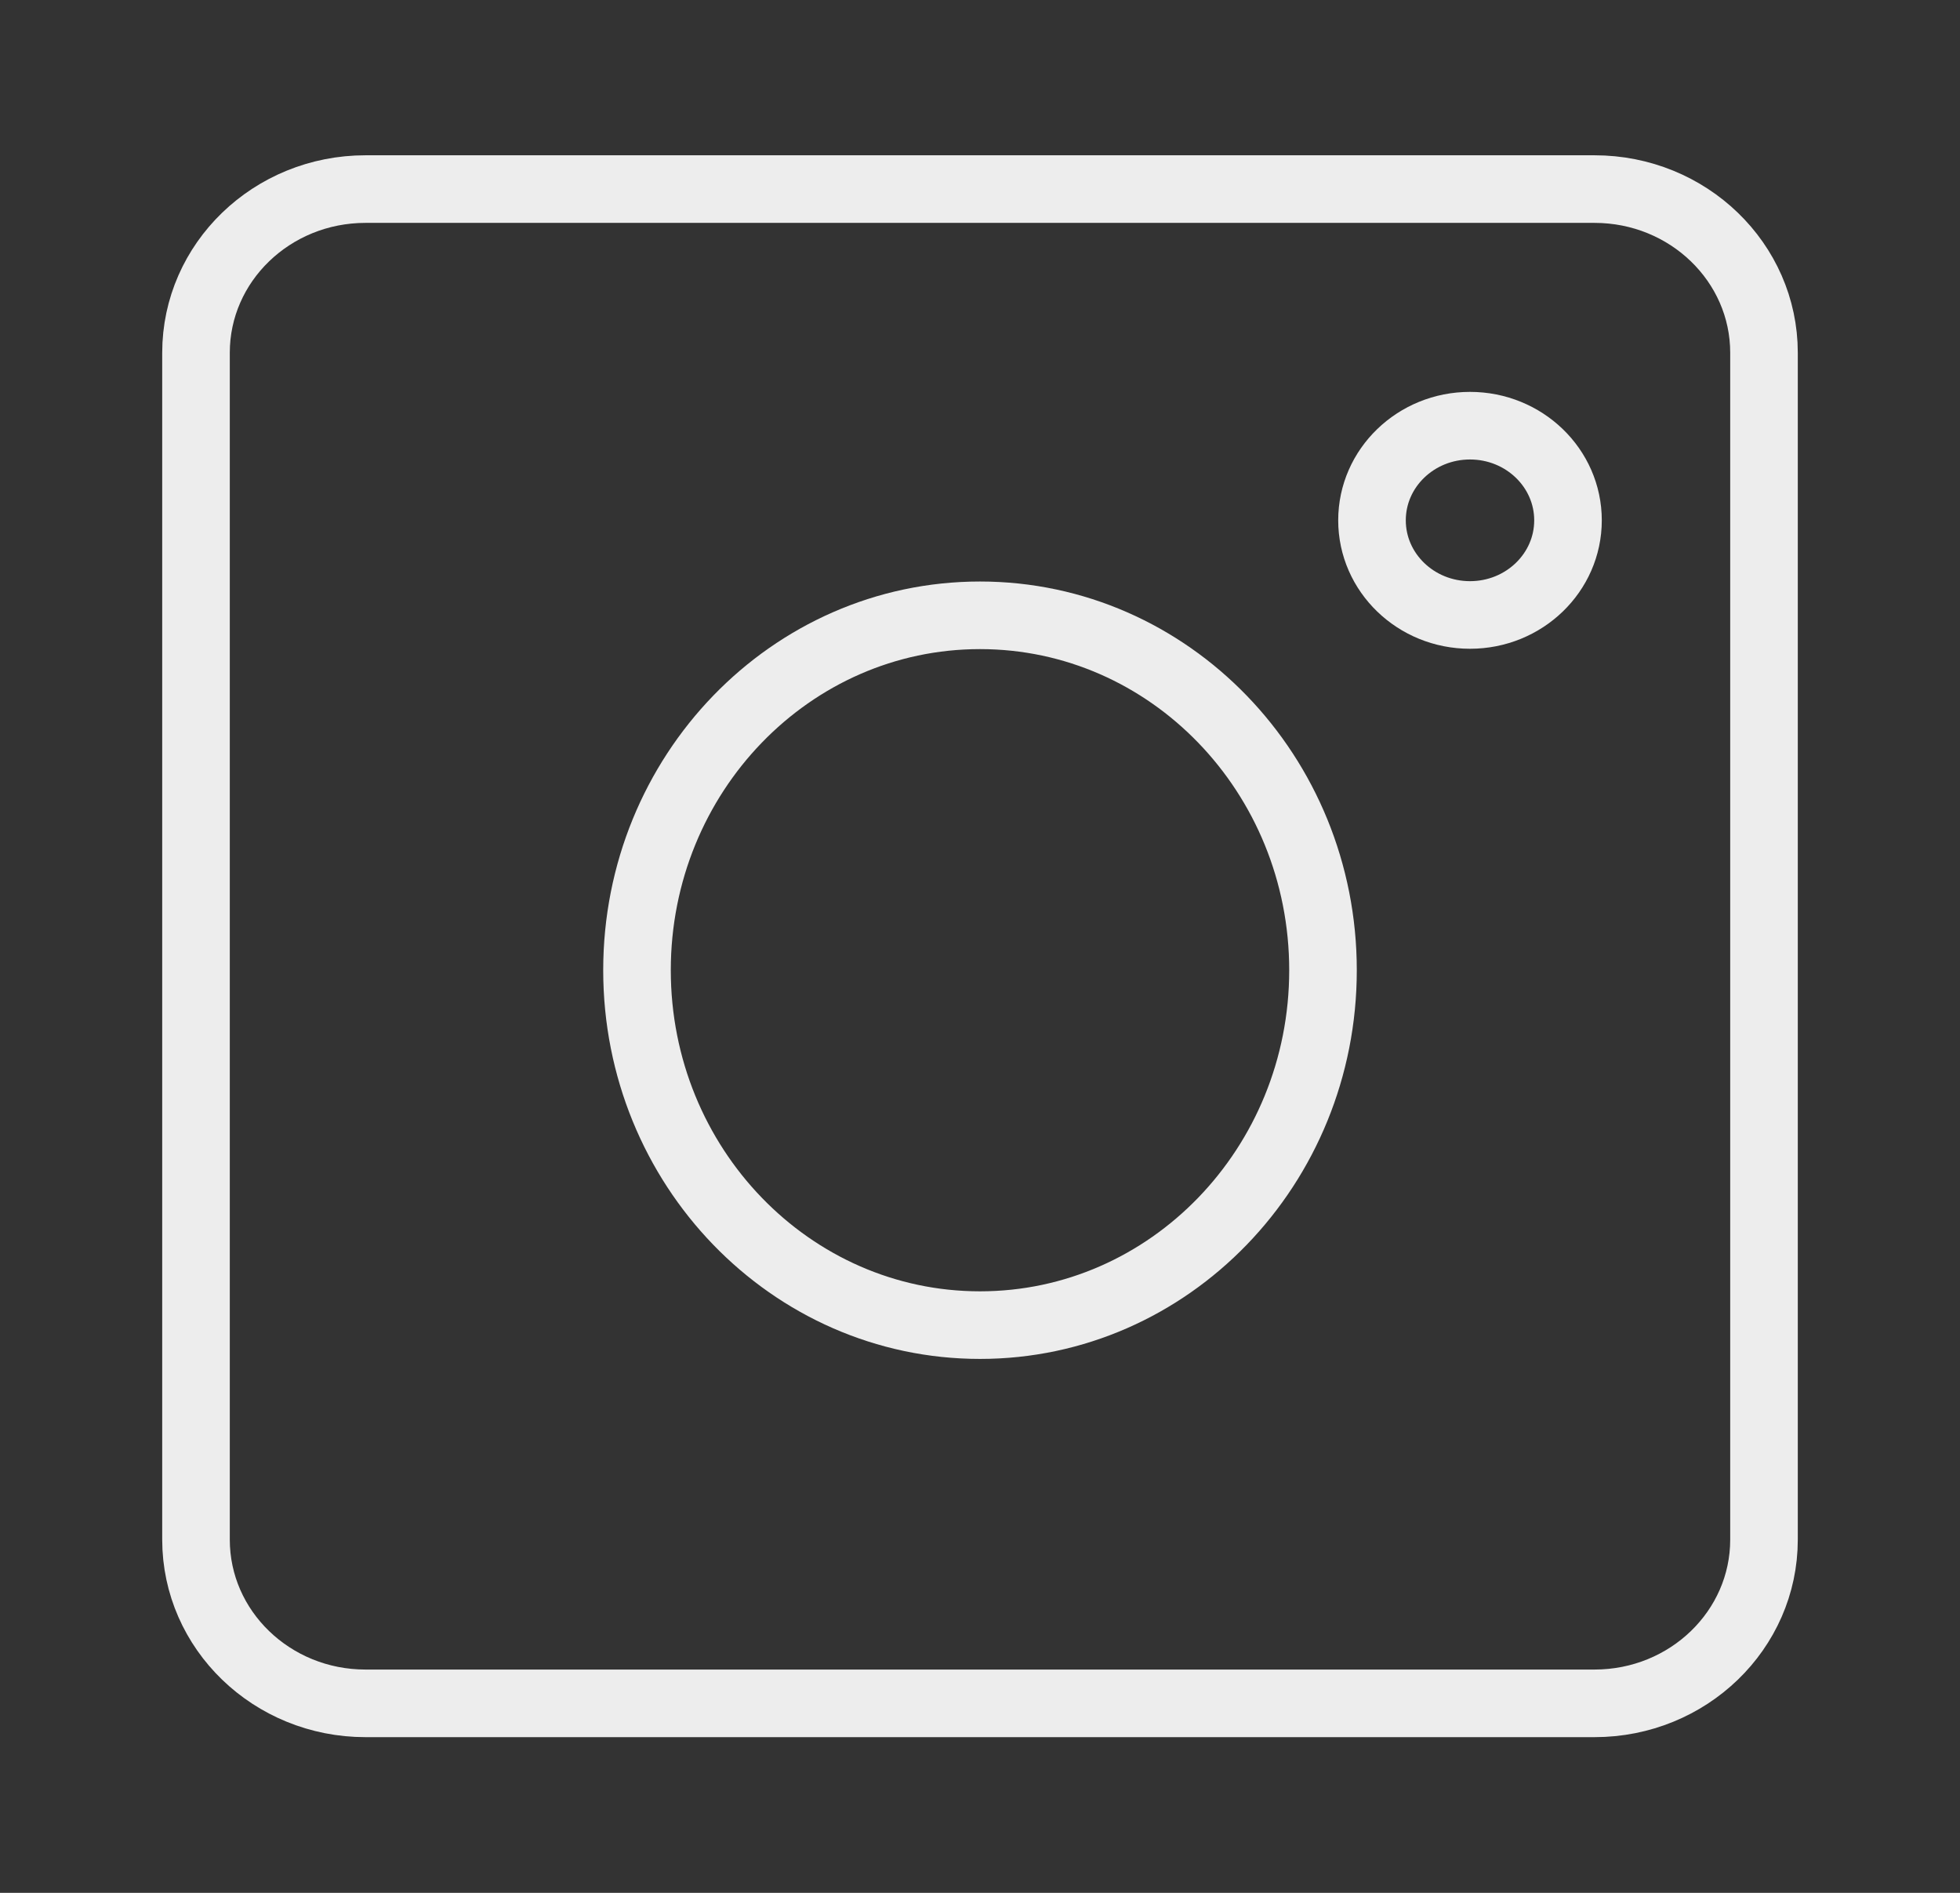
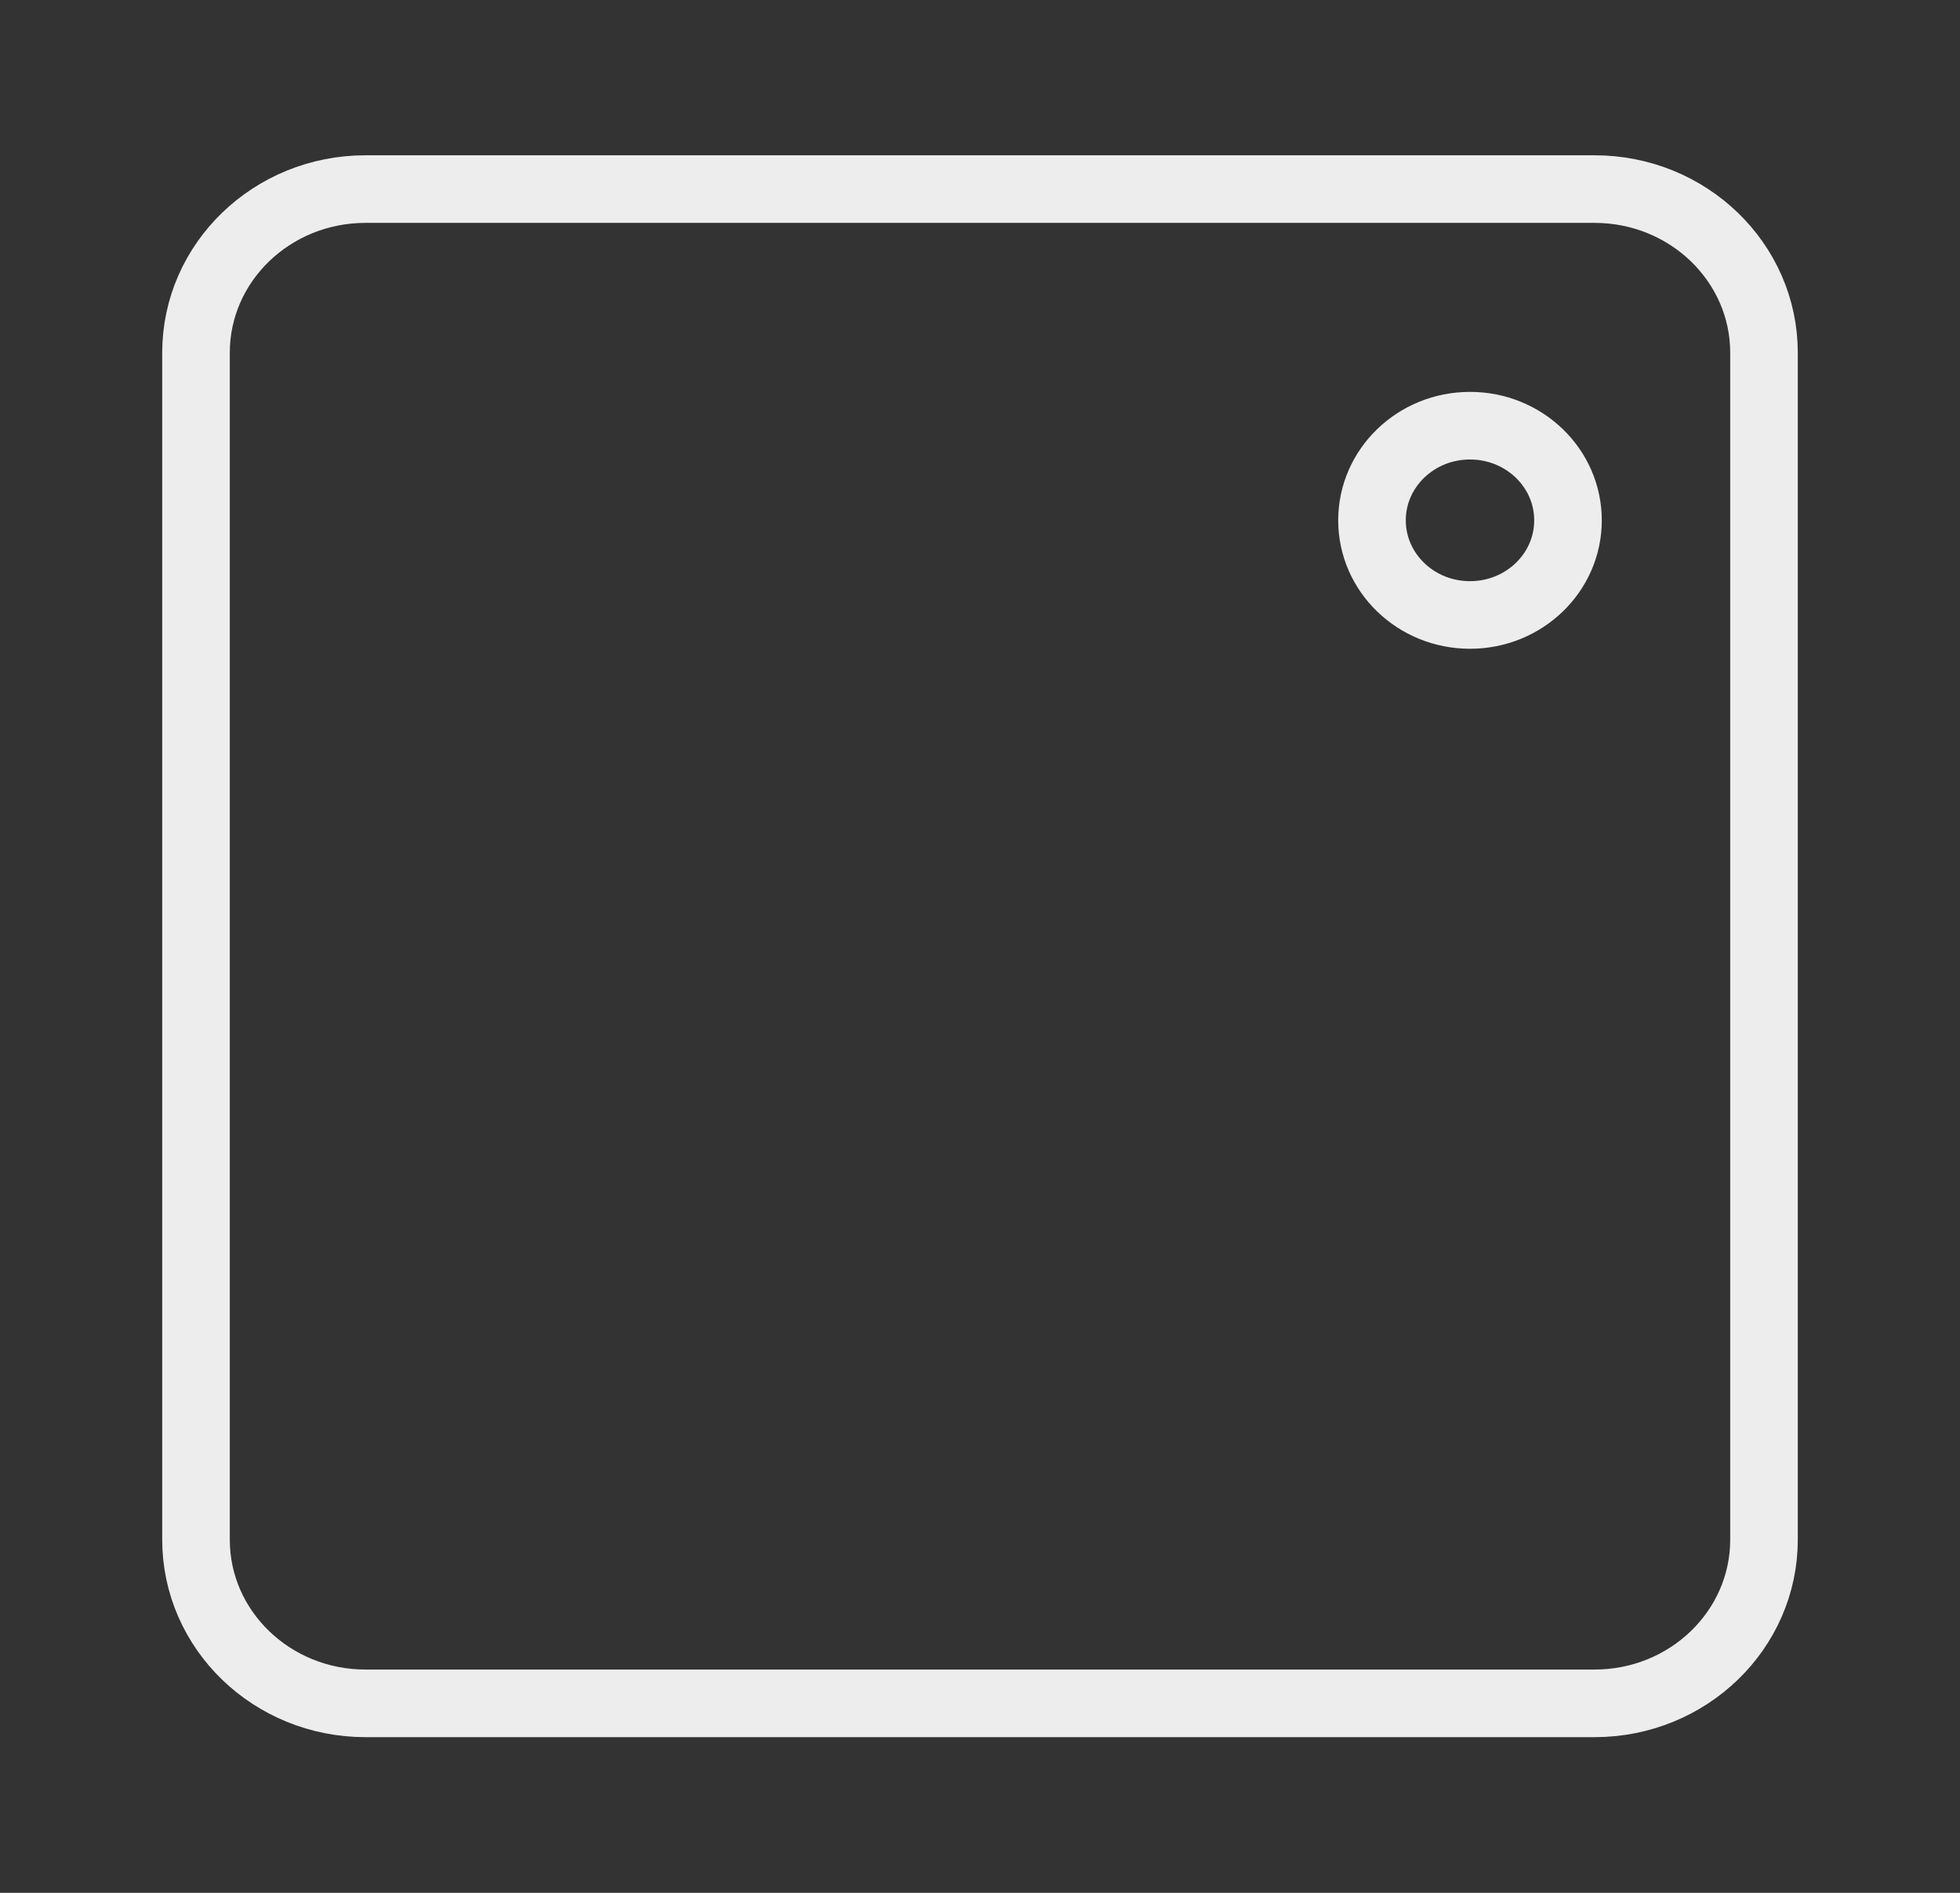
<svg xmlns="http://www.w3.org/2000/svg" width="29" height="28" viewBox="0 0 29 28" fill="none">
  <rect x="0" y="0" width="29" height="28" fill="#333333" stroke="none" />
  <g id="instagram">
    <path id="Vector" d="M23.592 2.797H5.408C4.023 2.797 2.9 3.881 2.9 5.218V22.775C2.9 24.113 4.023 25.197 5.408 25.197H23.592C24.977 25.197 26.1 24.113 26.1 22.775V5.218C26.1 3.881 24.977 2.797 23.592 2.797Z" stroke="#EDEDED" stroke-linecap="round" stroke-linejoin="round" />
    <path id="Vector_2" d="M21.75 9.097C22.551 9.097 23.2 8.47 23.2 7.697C23.2 6.924 22.551 6.297 21.75 6.297C20.949 6.297 20.3 6.924 20.3 7.697C20.3 8.47 20.949 9.097 21.75 9.097Z" stroke="#EDEDED" stroke-linecap="round" stroke-linejoin="round" />
-     <path id="Vector_3" d="M14.5 19.602C17.303 19.602 19.575 17.251 19.575 14.352C19.575 11.452 17.303 9.102 14.5 9.102C11.697 9.102 9.425 11.452 9.425 14.352C9.425 17.251 11.697 19.602 14.5 19.602Z" stroke="#EDEDED" stroke-linecap="round" stroke-linejoin="round" />
  </g>
</svg>